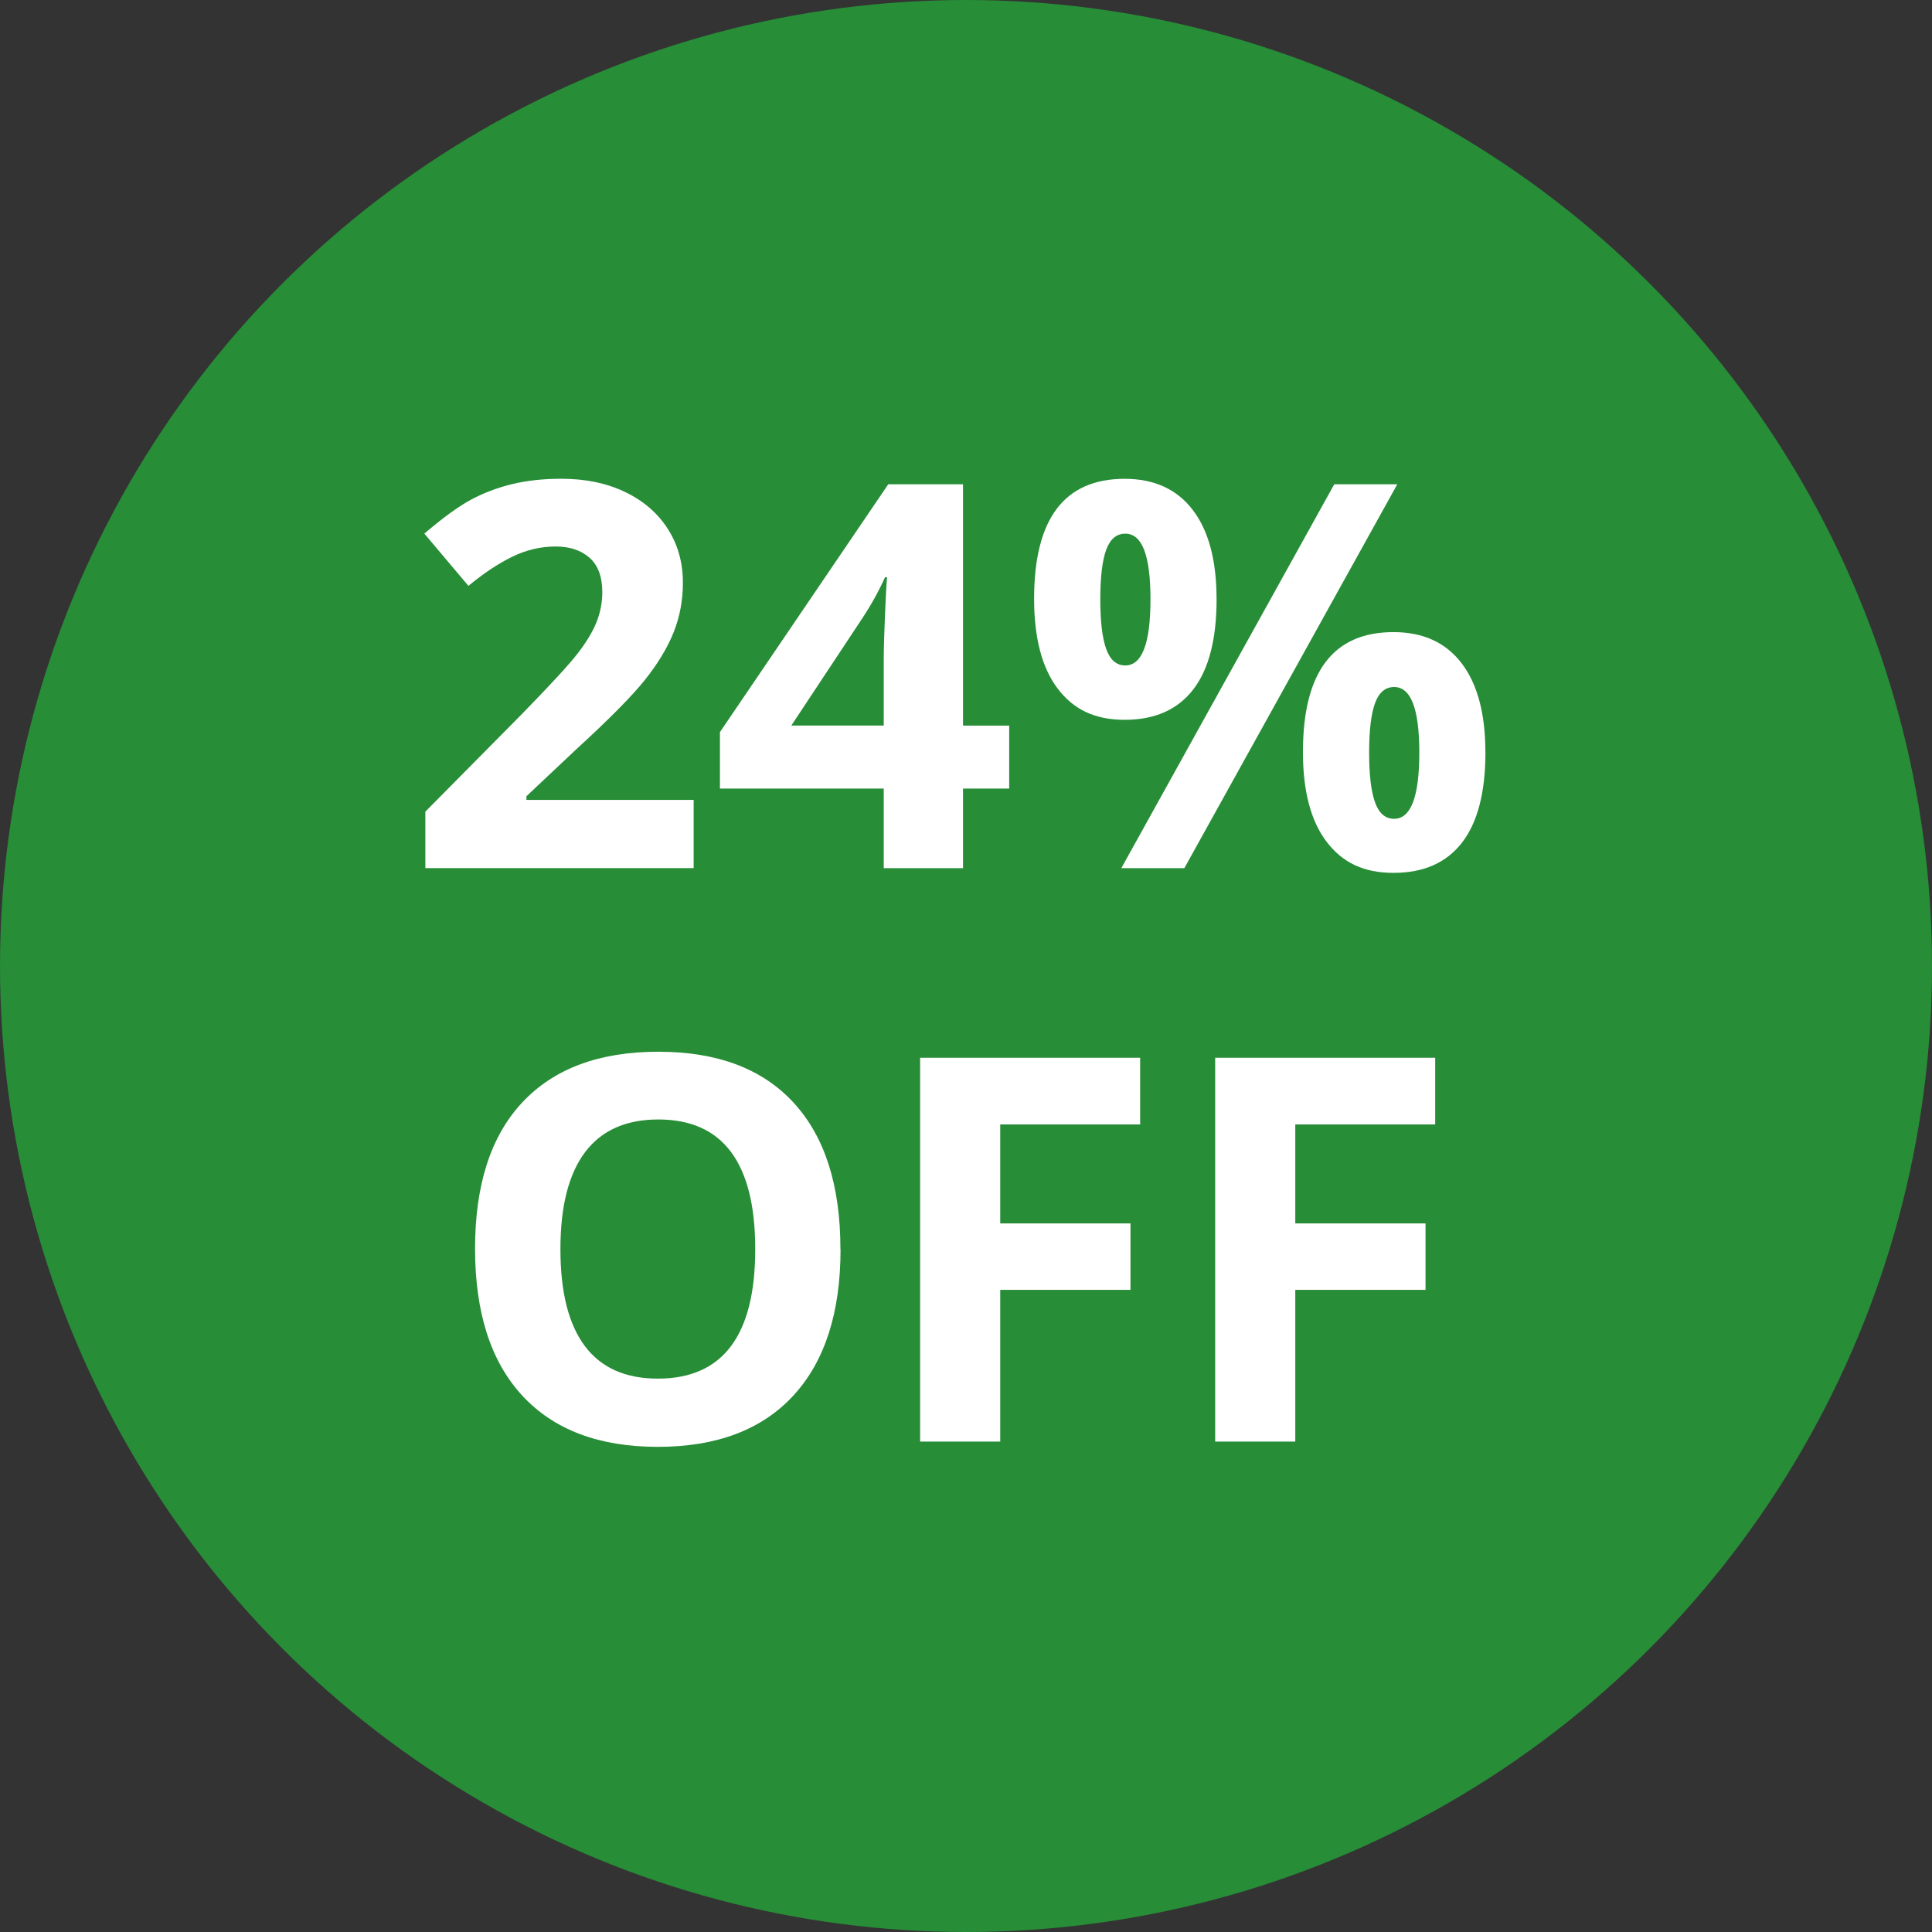
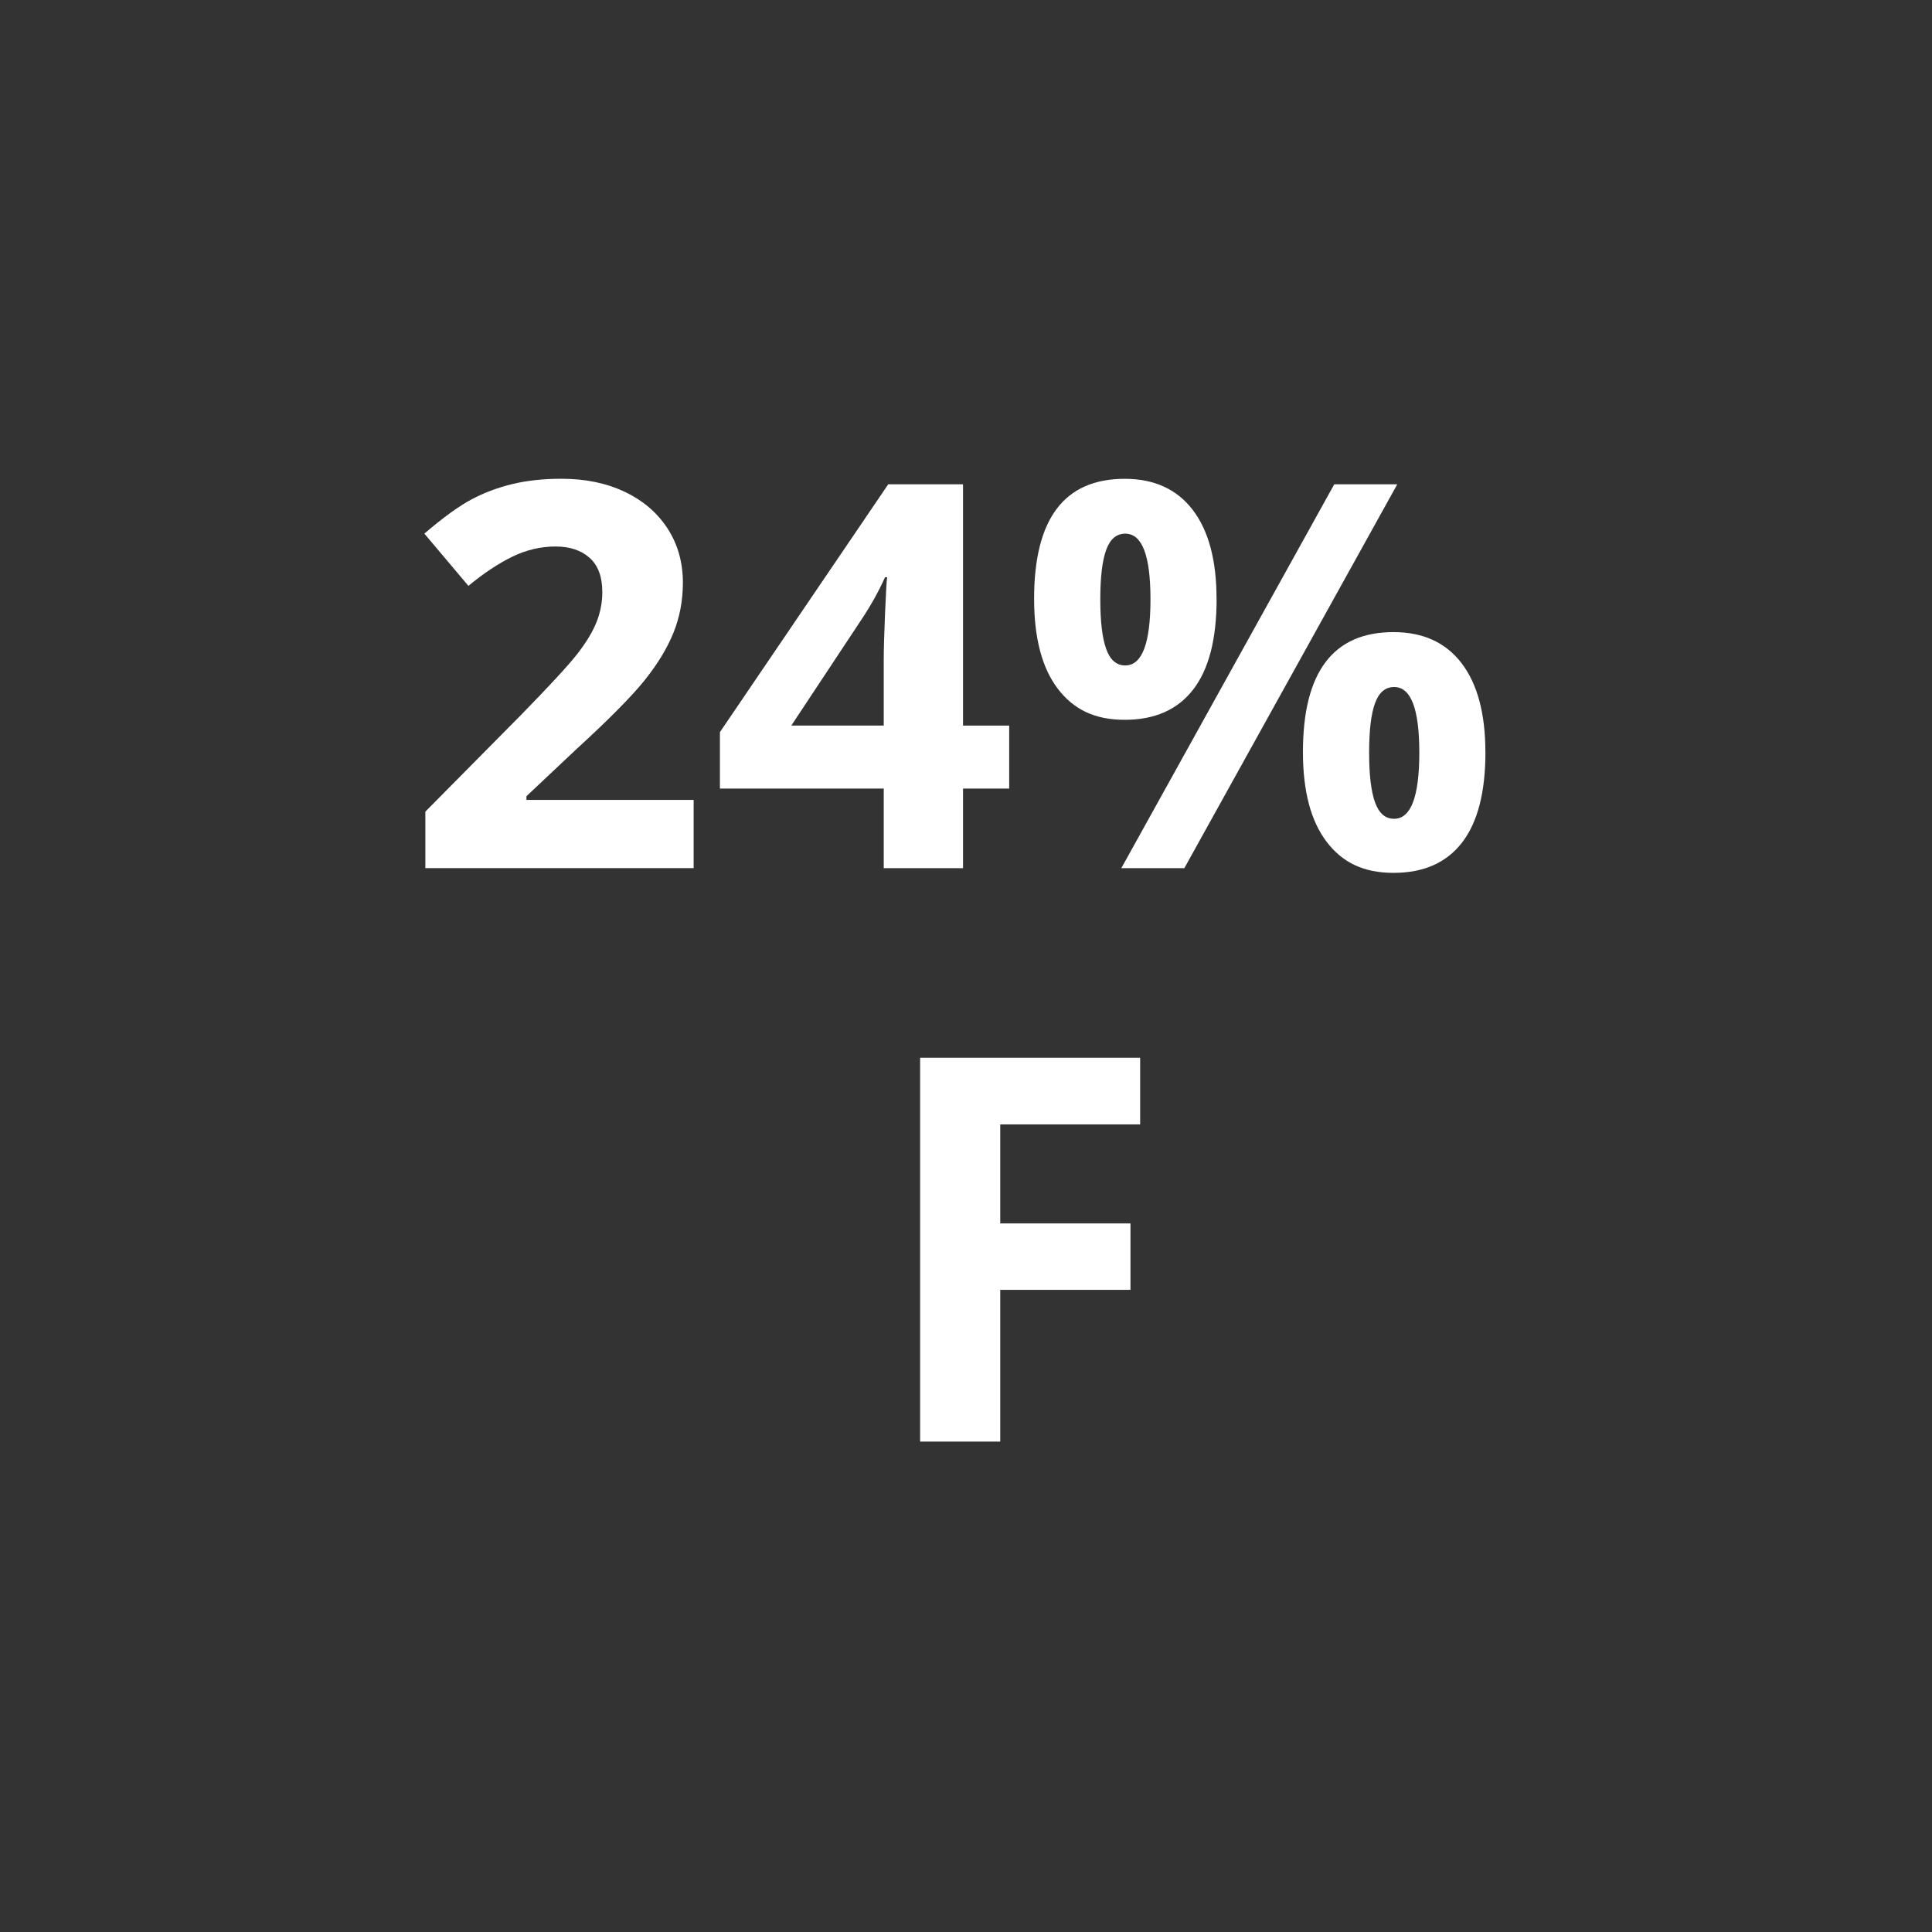
<svg xmlns="http://www.w3.org/2000/svg" id="Layer_1" data-name="Layer 1" width="114.09mm" height="114.09mm" viewBox="0 0 323.4 323.4">
  <rect x="0" y="0" width="323.4" height="323.4" fill="#333333" stroke="none" />
-   <circle cx="161.7" cy="161.7" r="161.7" fill="#278d37" stroke-width="0" />
  <g>
    <path d="M116.11,145.31h-44.91v-9.45l16.13-16.3c4.77-4.89,7.9-8.28,9.36-10.17,1.46-1.89,2.52-3.64,3.16-5.25.64-1.61.97-3.28.97-5.01,0-2.58-.71-4.5-2.13-5.76-1.42-1.26-3.32-1.89-5.69-1.89-2.49,0-4.91.57-7.25,1.71-2.34,1.14-4.79,2.77-7.34,4.88l-7.38-8.75c3.16-2.7,5.79-4.6,7.87-5.71,2.08-1.11,4.35-1.97,6.81-2.57,2.46-.6,5.21-.9,8.26-.9,4.01,0,7.56.73,10.63,2.2,3.08,1.47,5.46,3.52,7.16,6.15,1.7,2.64,2.55,5.65,2.55,9.05,0,2.96-.52,5.73-1.56,8.33-1.04,2.59-2.65,5.25-4.83,7.98-2.18,2.72-6.03,6.61-11.54,11.65l-8.26,7.78v.62h27.99v11.43Z" fill="#fff" stroke-width="0" />
    <path d="M168.93,132h-7.73v13.32h-13.27v-13.32h-27.42v-9.45l28.17-41.48h12.52v40.39h7.73v10.55ZM147.93,121.45v-10.9c0-1.82.07-4.45.22-7.91.15-3.46.26-5.46.35-6.02h-.35c-1.08,2.4-2.39,4.75-3.91,7.03l-11.78,17.8h15.47Z" fill="#fff" stroke-width="0" />
    <path d="M203.65,100.23c0,6.74-1.3,11.8-3.91,15.18s-6.43,5.08-11.47,5.08-8.57-1.74-11.21-5.21-3.96-8.49-3.96-15.05c0-13.39,5.05-20.08,15.16-20.08,4.95,0,8.75,1.74,11.4,5.21,2.65,3.47,3.98,8.43,3.98,14.88ZM184.18,100.31c0,3.72.33,6.5.99,8.33.66,1.83,1.72,2.75,3.19,2.75,2.81,0,4.22-3.69,4.22-11.07s-1.41-10.99-4.22-10.99c-1.46,0-2.53.9-3.19,2.7-.66,1.8-.99,4.56-.99,8.28ZM233.89,81.07l-35.64,64.25h-10.55l35.64-64.25h10.55ZM248.65,125.89c0,6.71-1.3,11.76-3.91,15.14s-6.43,5.08-11.47,5.08-8.57-1.74-11.21-5.21-3.96-8.47-3.96-15.01c0-13.39,5.05-20.08,15.16-20.08,4.95,0,8.75,1.74,11.4,5.21,2.65,3.47,3.98,8.43,3.98,14.88ZM229.18,125.98c0,3.72.33,6.5.99,8.33.66,1.83,1.72,2.75,3.19,2.75,2.81,0,4.22-3.69,4.22-11.07s-1.41-10.99-4.22-10.99c-1.46,0-2.53.9-3.19,2.7-.66,1.8-.99,4.56-.99,8.28Z" fill="#fff" stroke-width="0" />
-     <path d="M140.7,209.1c0,10.63-2.64,18.81-7.91,24.52s-12.83,8.57-22.68,8.57-17.4-2.86-22.68-8.57-7.91-13.92-7.91-24.61,2.64-18.86,7.93-24.5c5.29-5.64,12.87-8.46,22.74-8.46s17.42,2.84,22.65,8.53c5.23,5.68,7.84,13.86,7.84,24.52ZM93.81,209.1c0,7.18,1.36,12.58,4.09,16.22s6.8,5.45,12.22,5.45c10.87,0,16.3-7.22,16.3-21.67s-5.41-21.71-16.22-21.71c-5.42,0-9.51,1.82-12.26,5.47-2.75,3.65-4.13,9.06-4.13,16.24Z" fill="#fff" stroke-width="0" />
    <path d="M167.42,241.31h-13.4v-64.25h36.83v11.16h-23.42v16.57h21.8v11.12h-21.8v25.4Z" fill="#fff" stroke-width="0" />
-     <path d="M216.81,241.31h-13.4v-64.25h36.83v11.16h-23.42v16.57h21.8v11.12h-21.8v25.4Z" fill="#fff" stroke-width="0" />
  </g>
</svg>